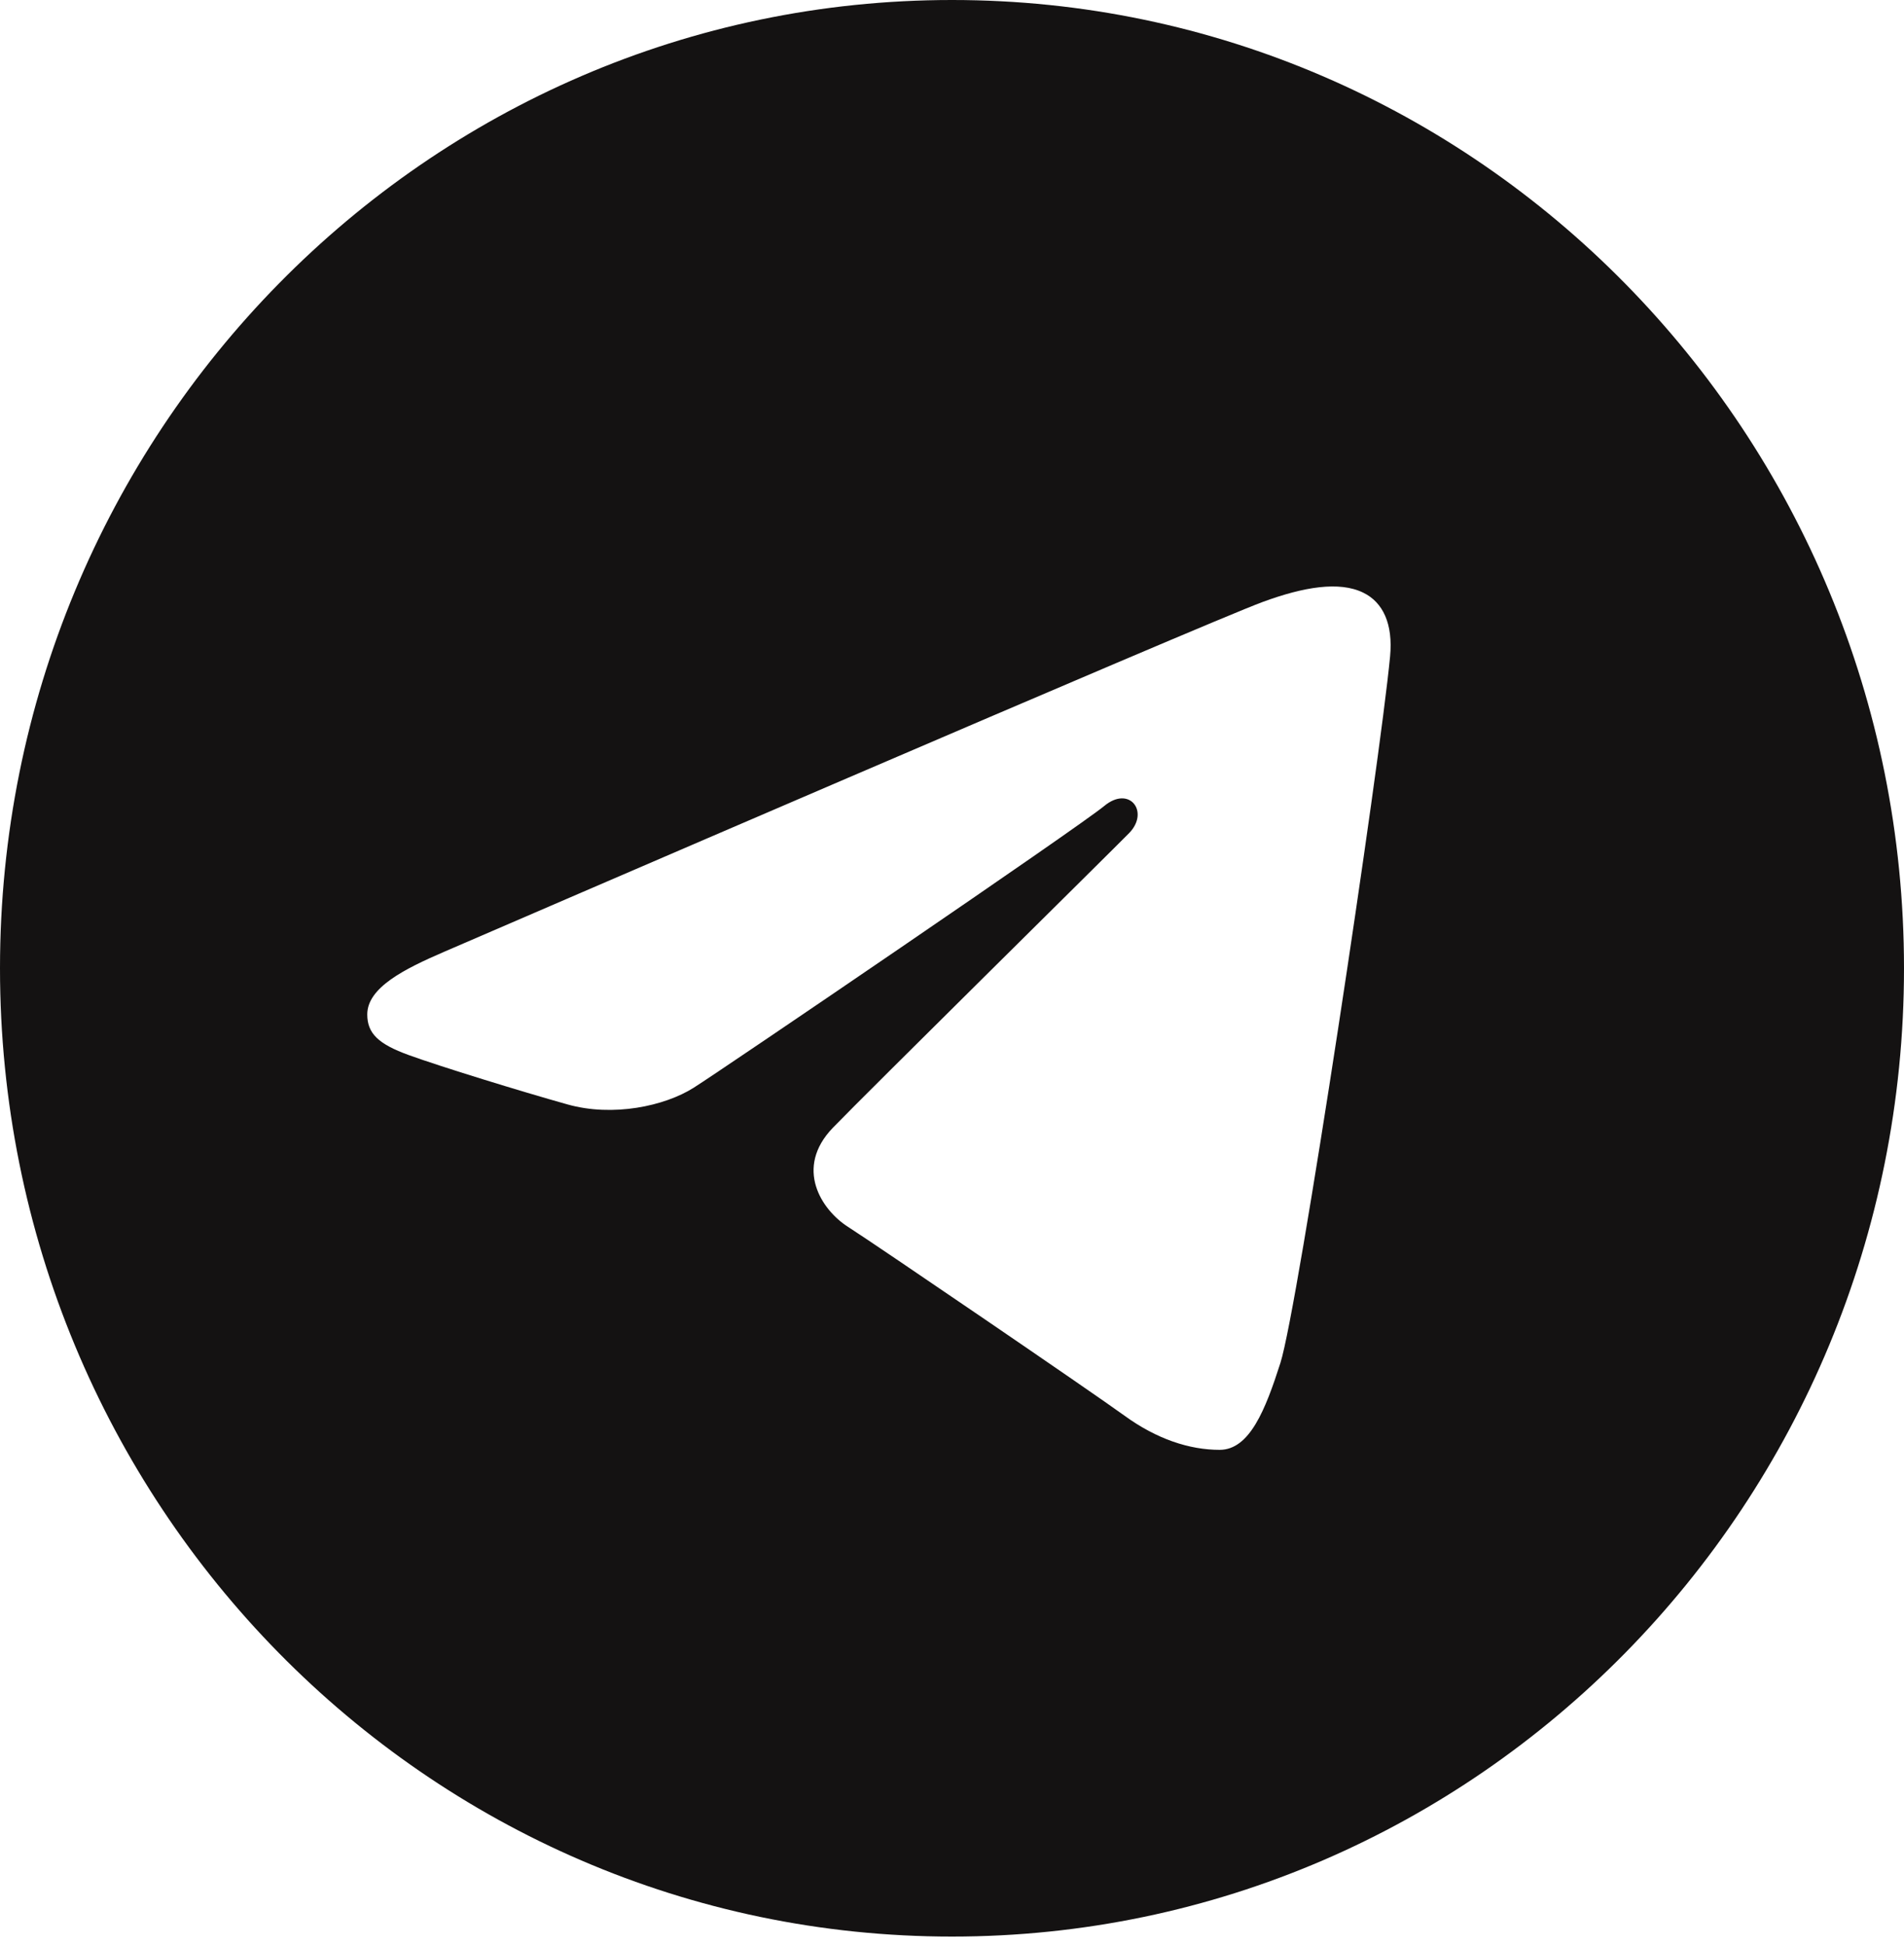
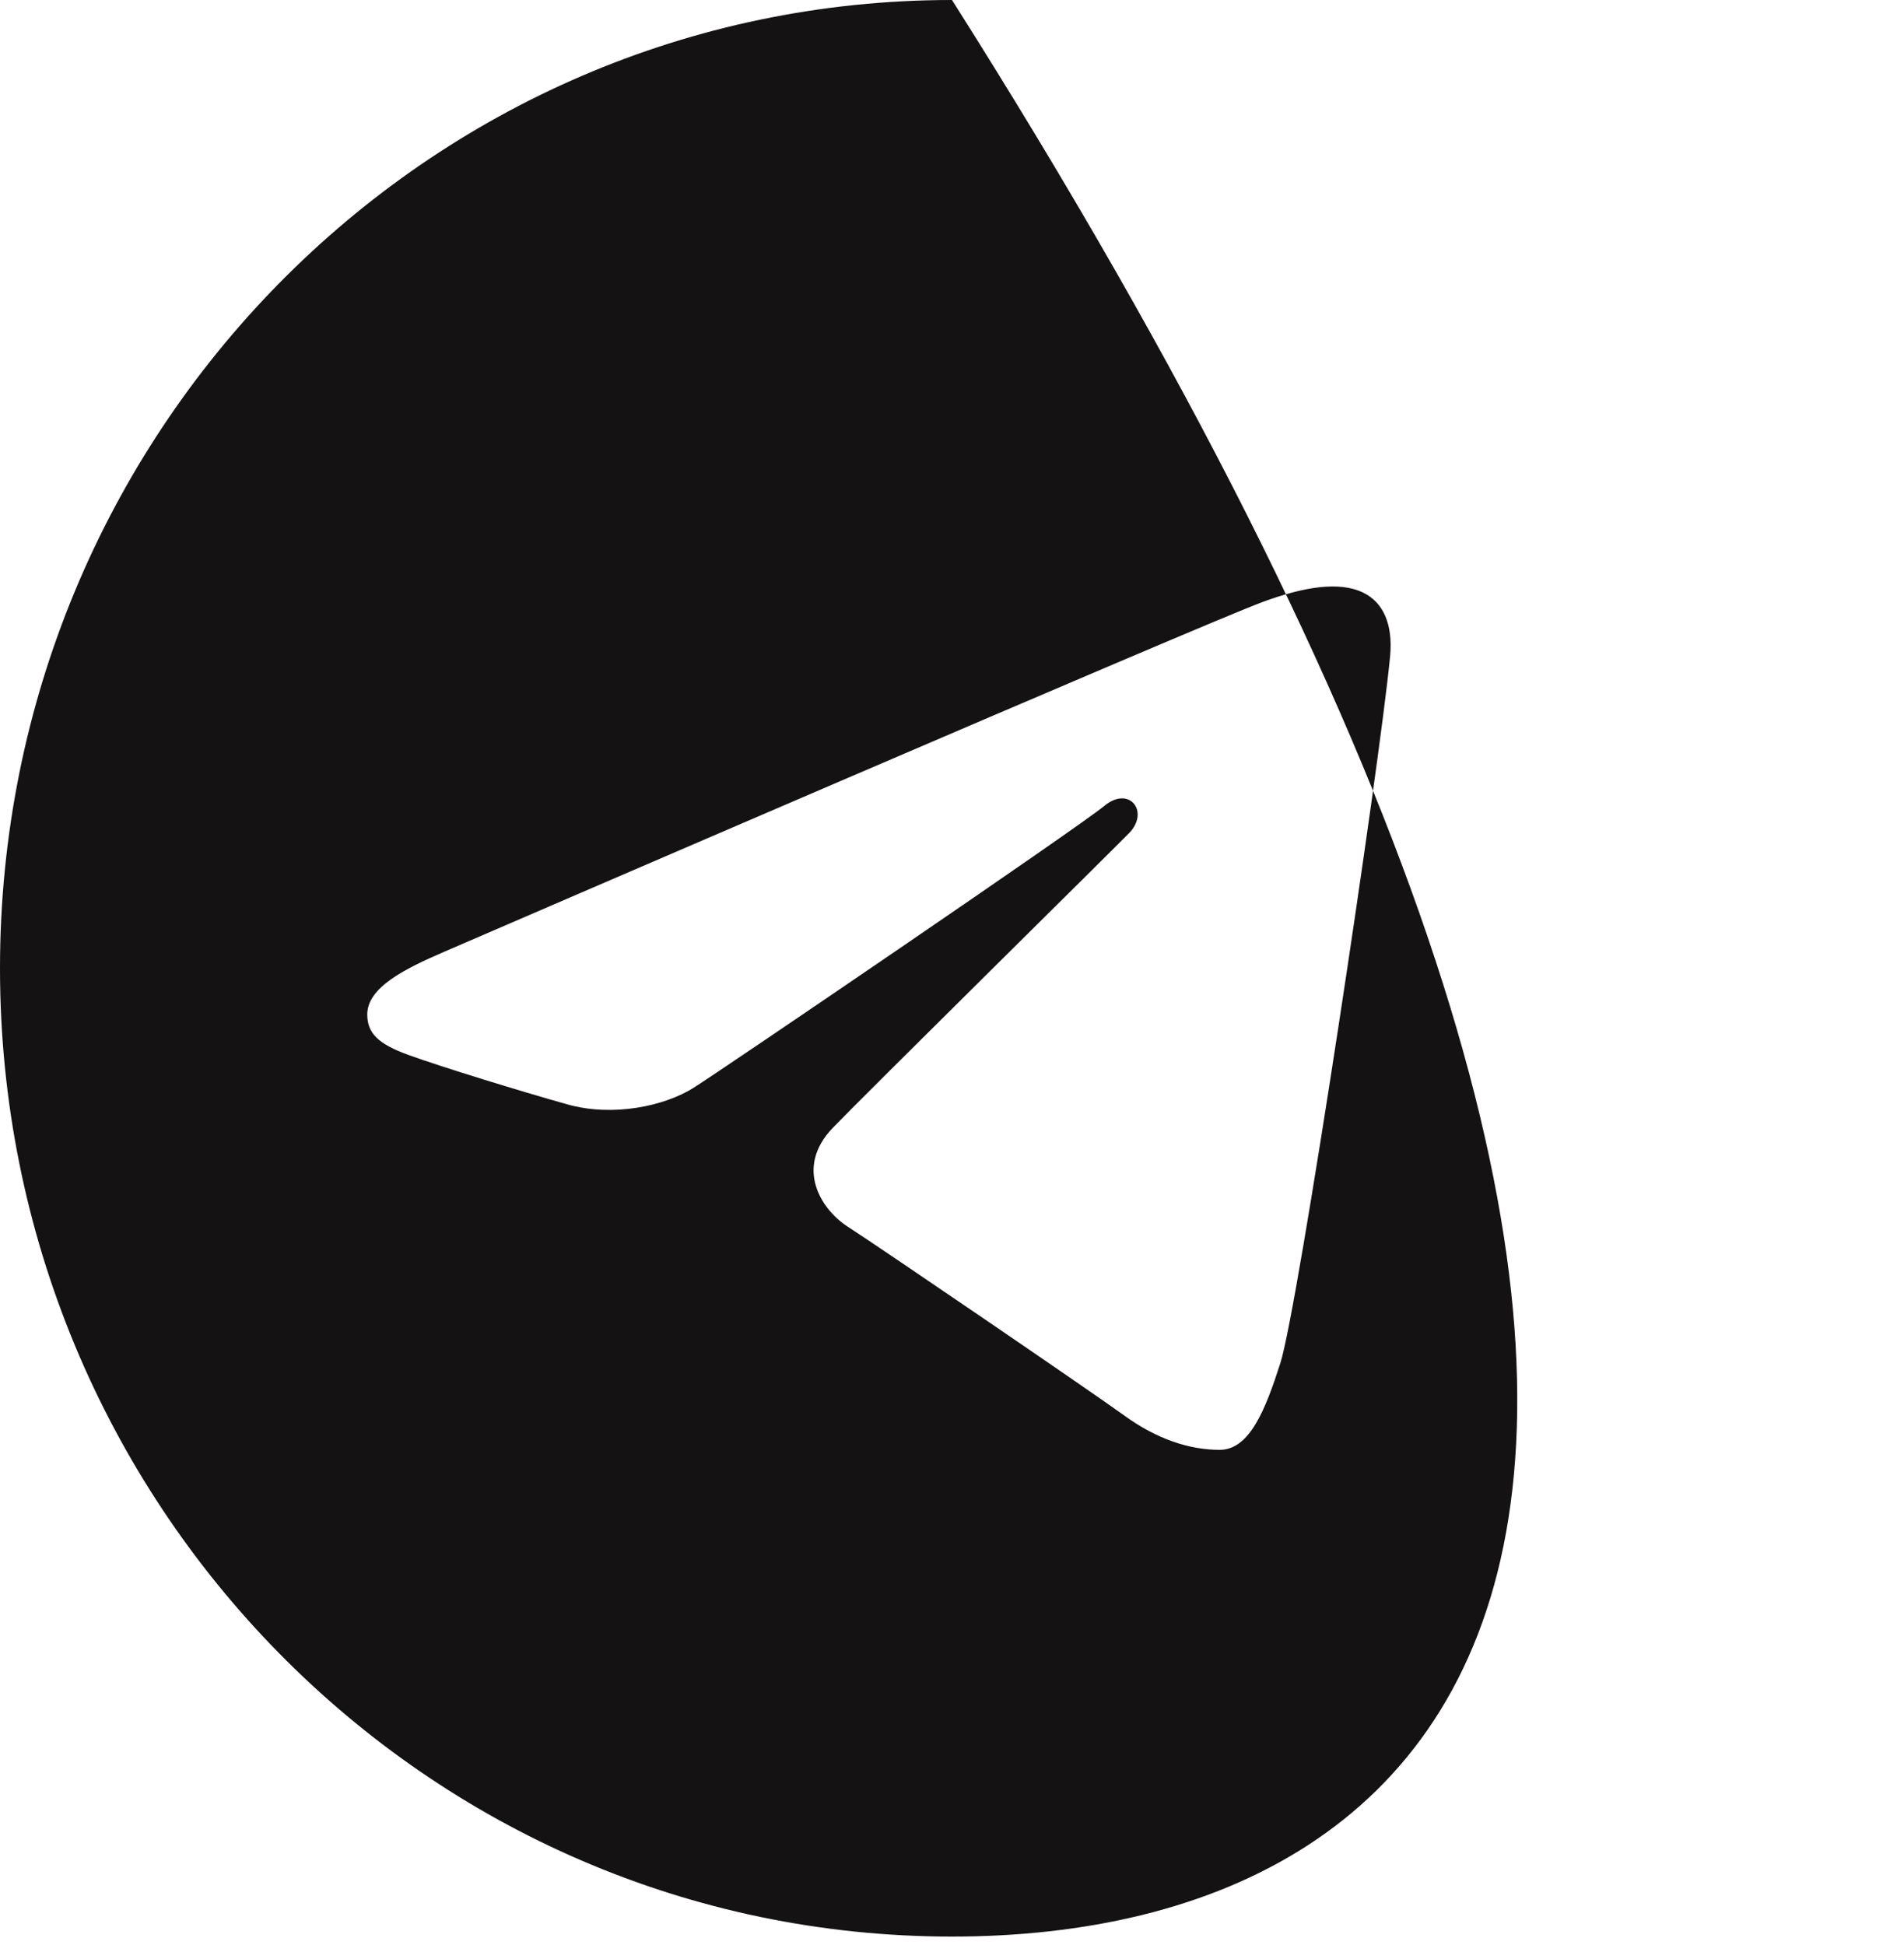
<svg xmlns="http://www.w3.org/2000/svg" width="46" height="47" viewBox="0 0 46 47" fill="none">
-   <path d="M23 0C35.703 0 46 10.474 46 23.395C46 36.316 35.703 46.79 23 46.79C10.297 46.79 0 36.316 0 23.395C0 10.474 10.297 0 23 0ZM30.934 32.931C31.357 31.611 33.339 18.453 33.584 15.86C33.658 15.075 33.414 14.553 32.936 14.32C32.358 14.037 31.502 14.178 30.509 14.543C29.147 15.042 11.735 22.562 10.729 22.997C9.775 23.409 8.873 23.859 8.873 24.51C8.873 24.968 9.14 25.225 9.876 25.492C10.642 25.77 12.571 26.365 13.71 26.684C14.807 26.993 16.056 26.725 16.756 26.283C17.498 25.814 26.061 19.985 26.676 19.475C27.29 18.964 27.78 19.618 27.278 20.13C26.776 20.64 20.898 26.443 20.123 27.247C19.182 28.222 19.85 29.233 20.481 29.638C21.202 30.1 26.387 33.638 27.168 34.205C27.949 34.773 28.741 35.03 29.466 35.03C30.191 35.03 30.573 34.059 30.934 32.931Z" fill="#141212" />
+   <path d="M23 0C46 36.316 35.703 46.79 23 46.79C10.297 46.79 0 36.316 0 23.395C0 10.474 10.297 0 23 0ZM30.934 32.931C31.357 31.611 33.339 18.453 33.584 15.86C33.658 15.075 33.414 14.553 32.936 14.32C32.358 14.037 31.502 14.178 30.509 14.543C29.147 15.042 11.735 22.562 10.729 22.997C9.775 23.409 8.873 23.859 8.873 24.51C8.873 24.968 9.14 25.225 9.876 25.492C10.642 25.77 12.571 26.365 13.71 26.684C14.807 26.993 16.056 26.725 16.756 26.283C17.498 25.814 26.061 19.985 26.676 19.475C27.29 18.964 27.78 19.618 27.278 20.13C26.776 20.64 20.898 26.443 20.123 27.247C19.182 28.222 19.85 29.233 20.481 29.638C21.202 30.1 26.387 33.638 27.168 34.205C27.949 34.773 28.741 35.03 29.466 35.03C30.191 35.03 30.573 34.059 30.934 32.931Z" fill="#141212" />
</svg>